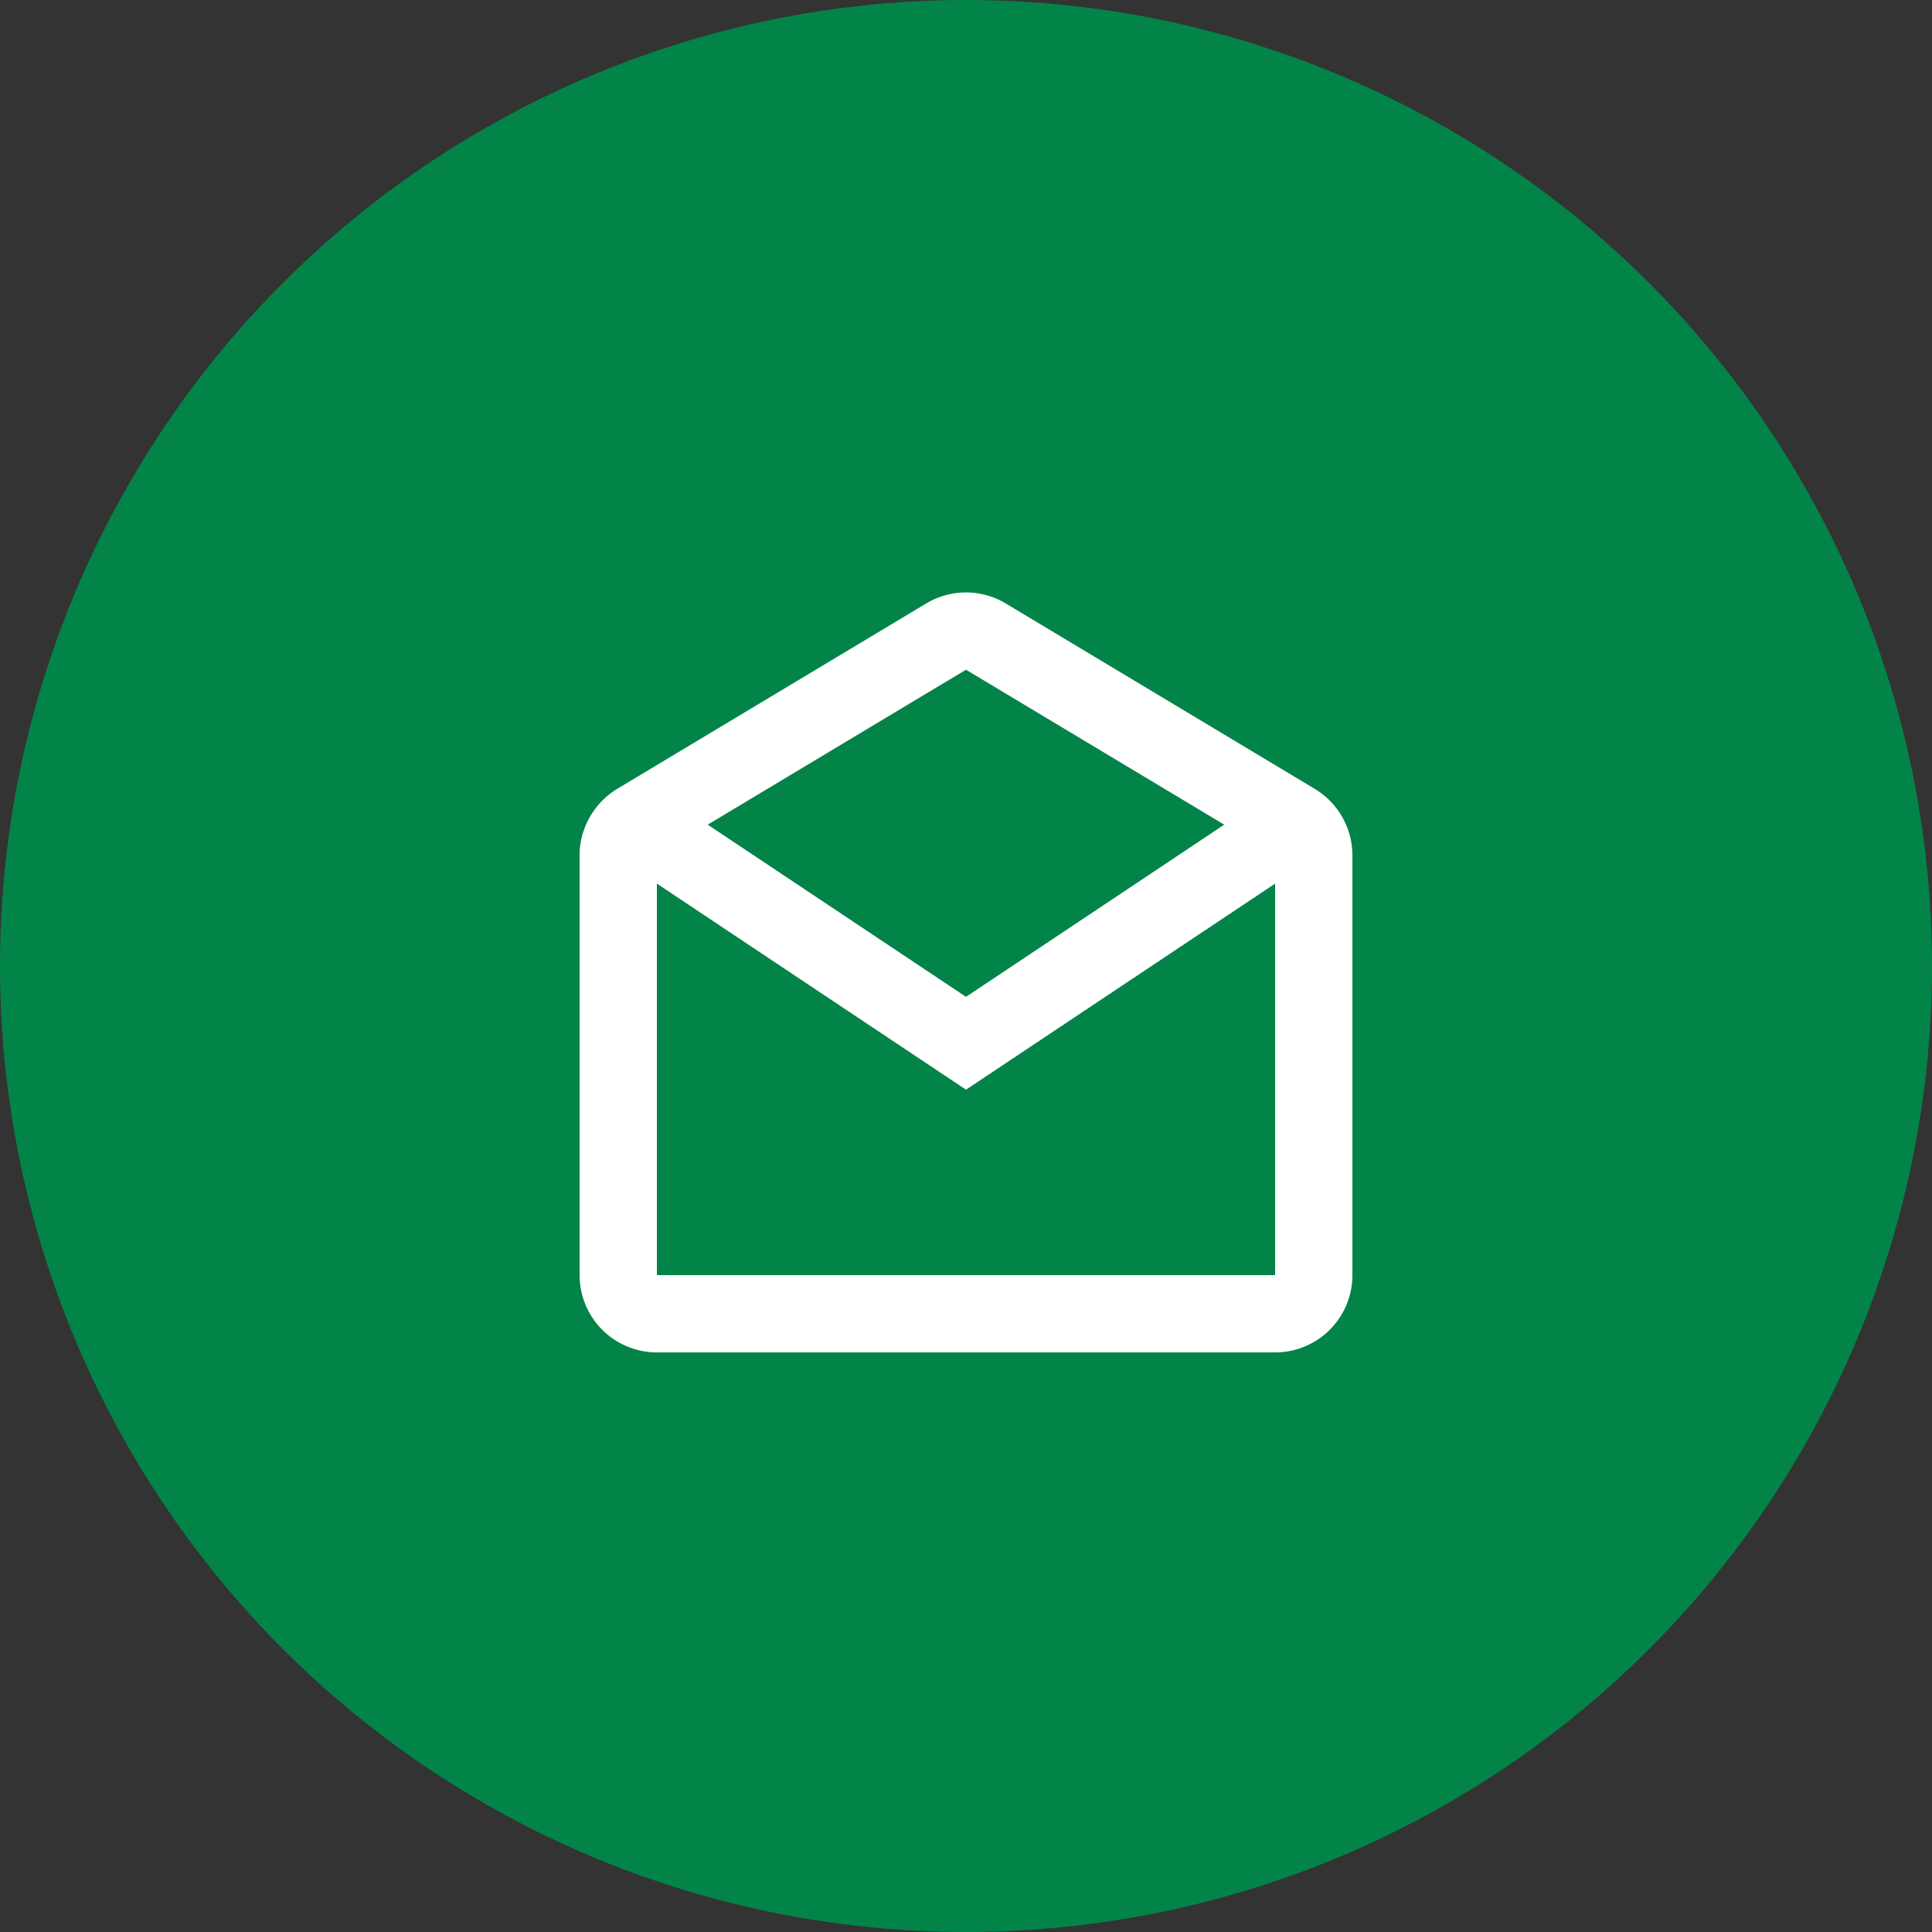
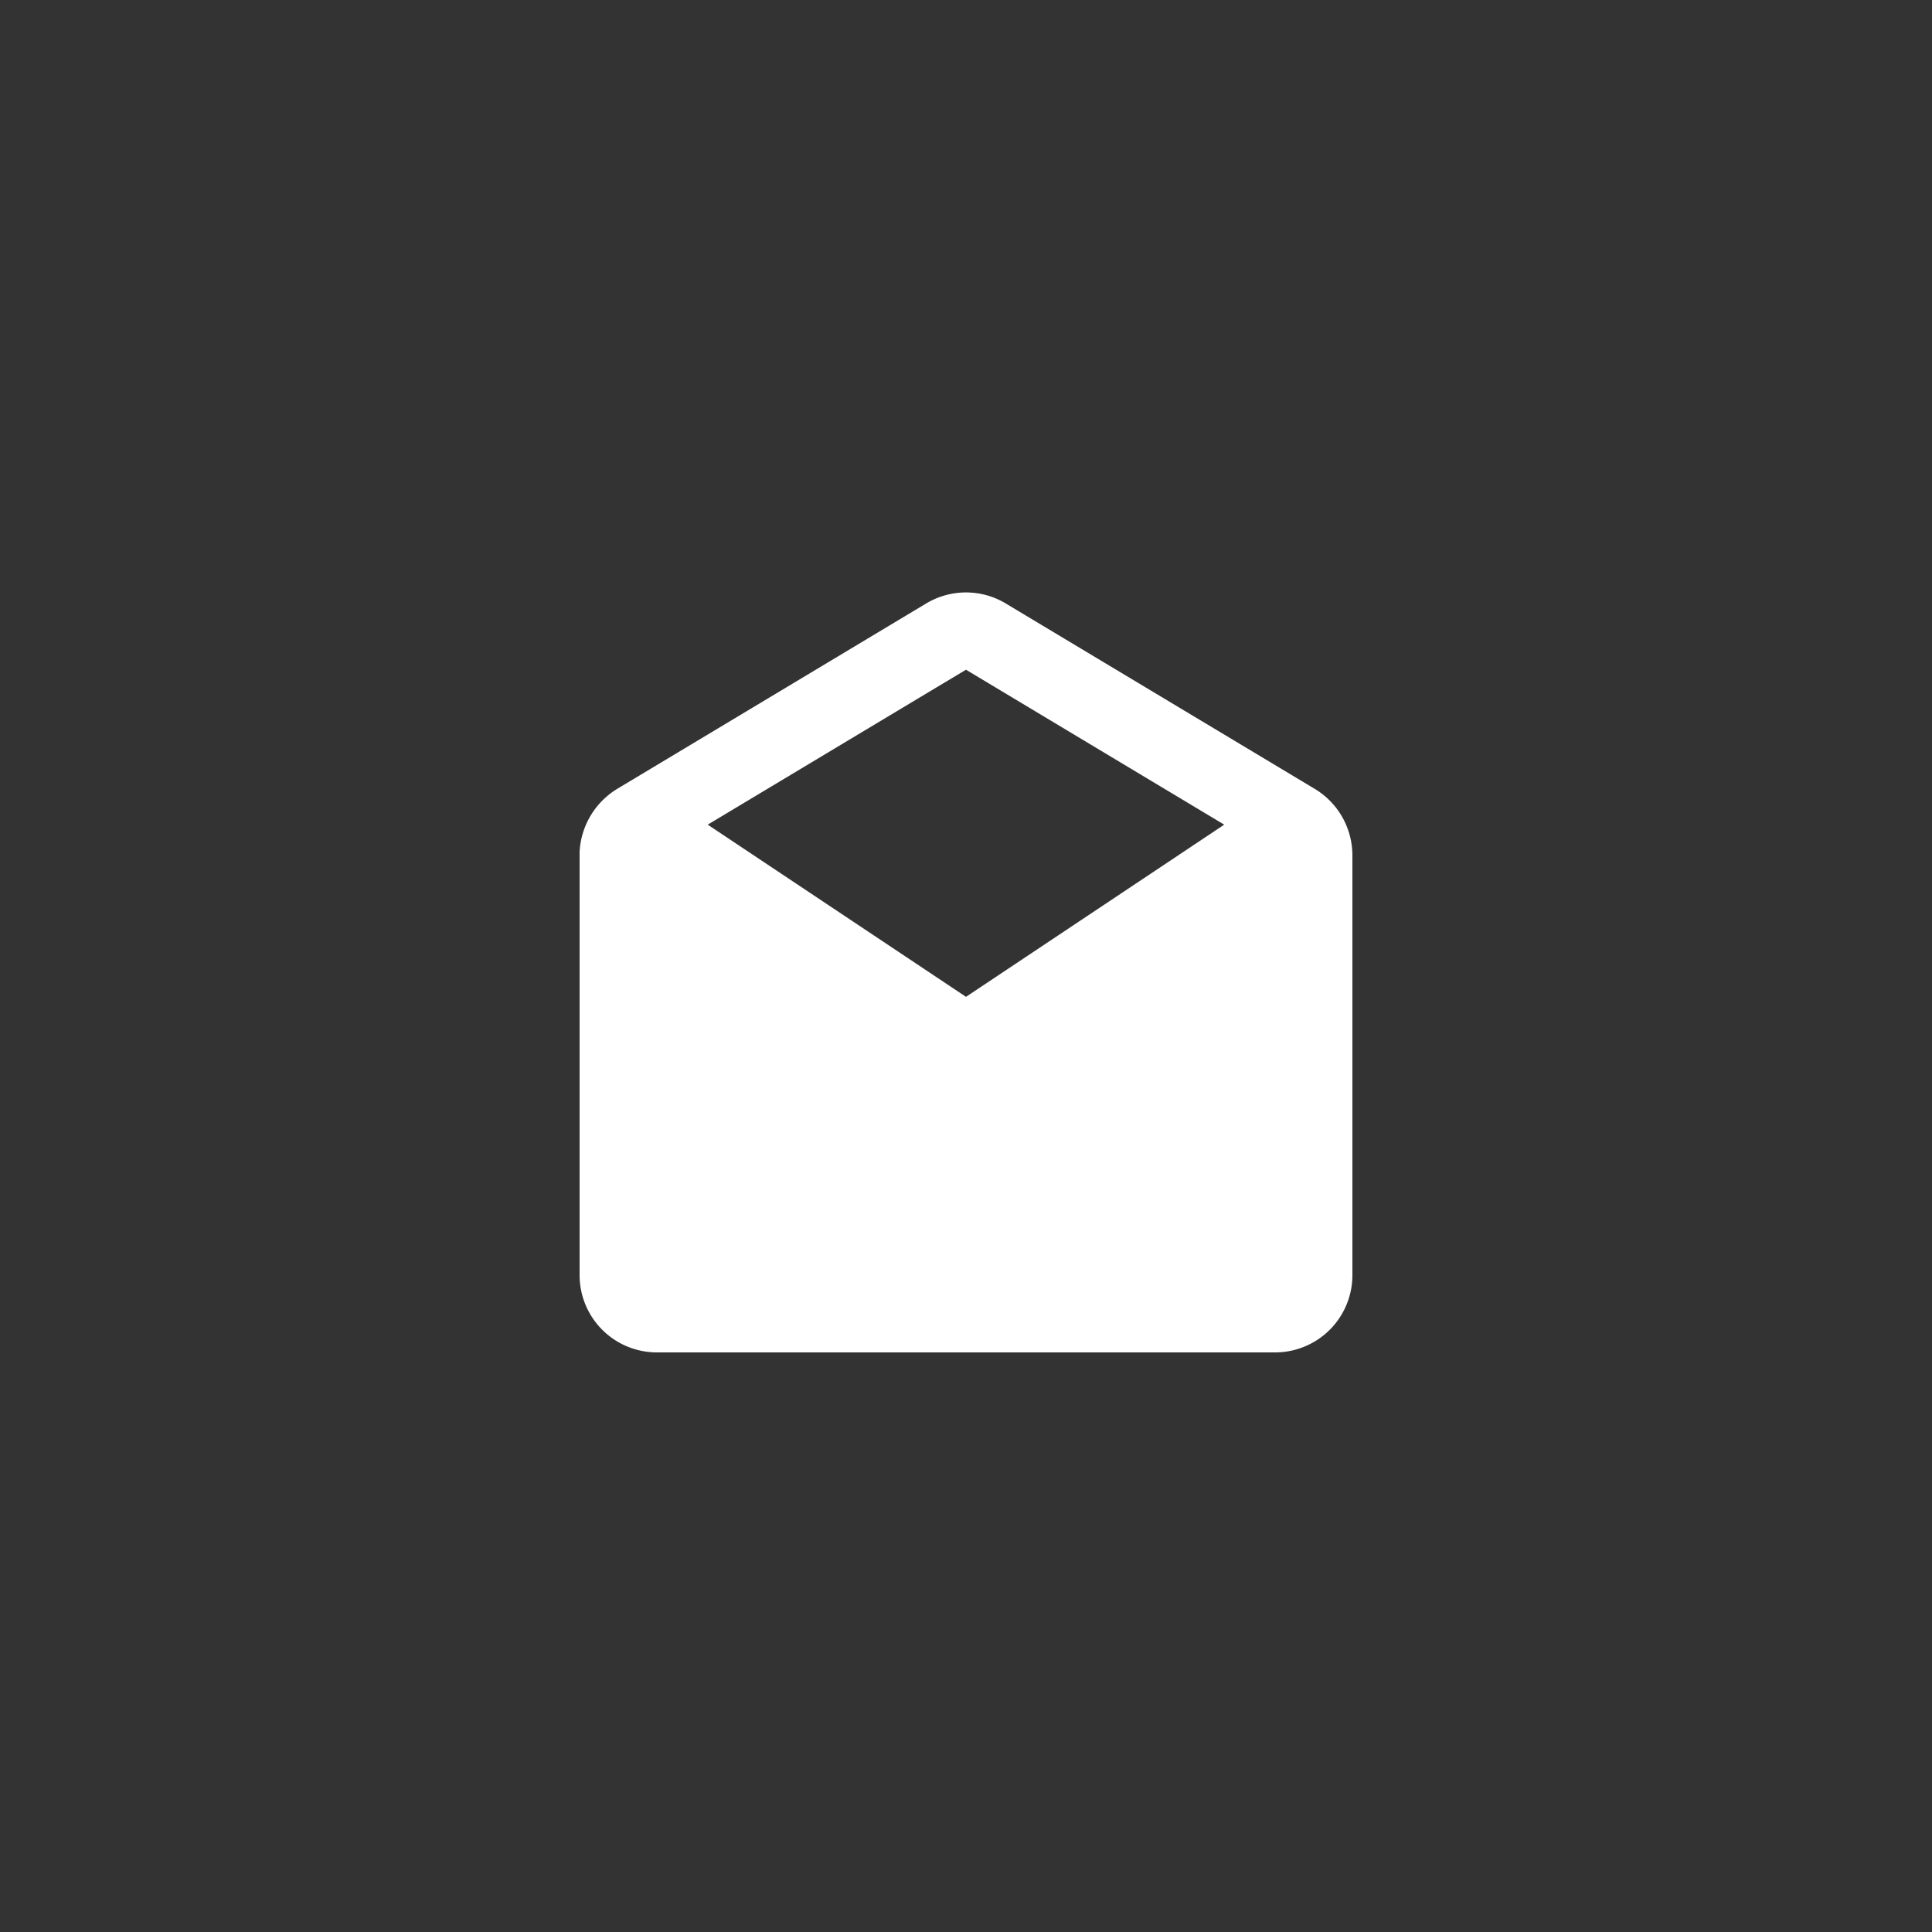
<svg xmlns="http://www.w3.org/2000/svg" width="50" height="50" viewBox="0 0 50 50">
  <rect x="0" y="0" width="50" height="50" fill="#333333" stroke="none" />
  <g id="Group_53791" data-name="Group 53791" transform="translate(-658 -5488)">
    <g id="Group_3955" data-name="Group 3955" transform="translate(0 399)">
-       <circle id="Ellipse_61" data-name="Ellipse 61" cx="25" cy="25" r="25" transform="translate(658 5089)" fill="#028449" />
      <g id="basic_mail_open" data-name="basic / mail_open" transform="translate(671 5102)">
-         <path id="basic_mail_open-2" data-name="basic / mail_open" d="M18,19.668H2a2,2,0,0,1-2-2V6.717A2.031,2.031,0,0,1,.971,5.085l8-4.8a2,2,0,0,1,2.057,0l8,4.8A2.011,2.011,0,0,1,20,6.8V17.668A2,2,0,0,1,18,19.668ZM2,7.536V17.668H18V7.536l-8,5.333ZM10,2,3.316,6.01,10,10.466,16.683,6.01Z" transform="translate(2 2.332)" fill="#fff" />
+         <path id="basic_mail_open-2" data-name="basic / mail_open" d="M18,19.668H2a2,2,0,0,1-2-2V6.717A2.031,2.031,0,0,1,.971,5.085l8-4.8a2,2,0,0,1,2.057,0l8,4.8A2.011,2.011,0,0,1,20,6.8V17.668A2,2,0,0,1,18,19.668ZM2,7.536V17.668V7.536l-8,5.333ZM10,2,3.316,6.01,10,10.466,16.683,6.01Z" transform="translate(2 2.332)" fill="#fff" />
      </g>
    </g>
  </g>
</svg>